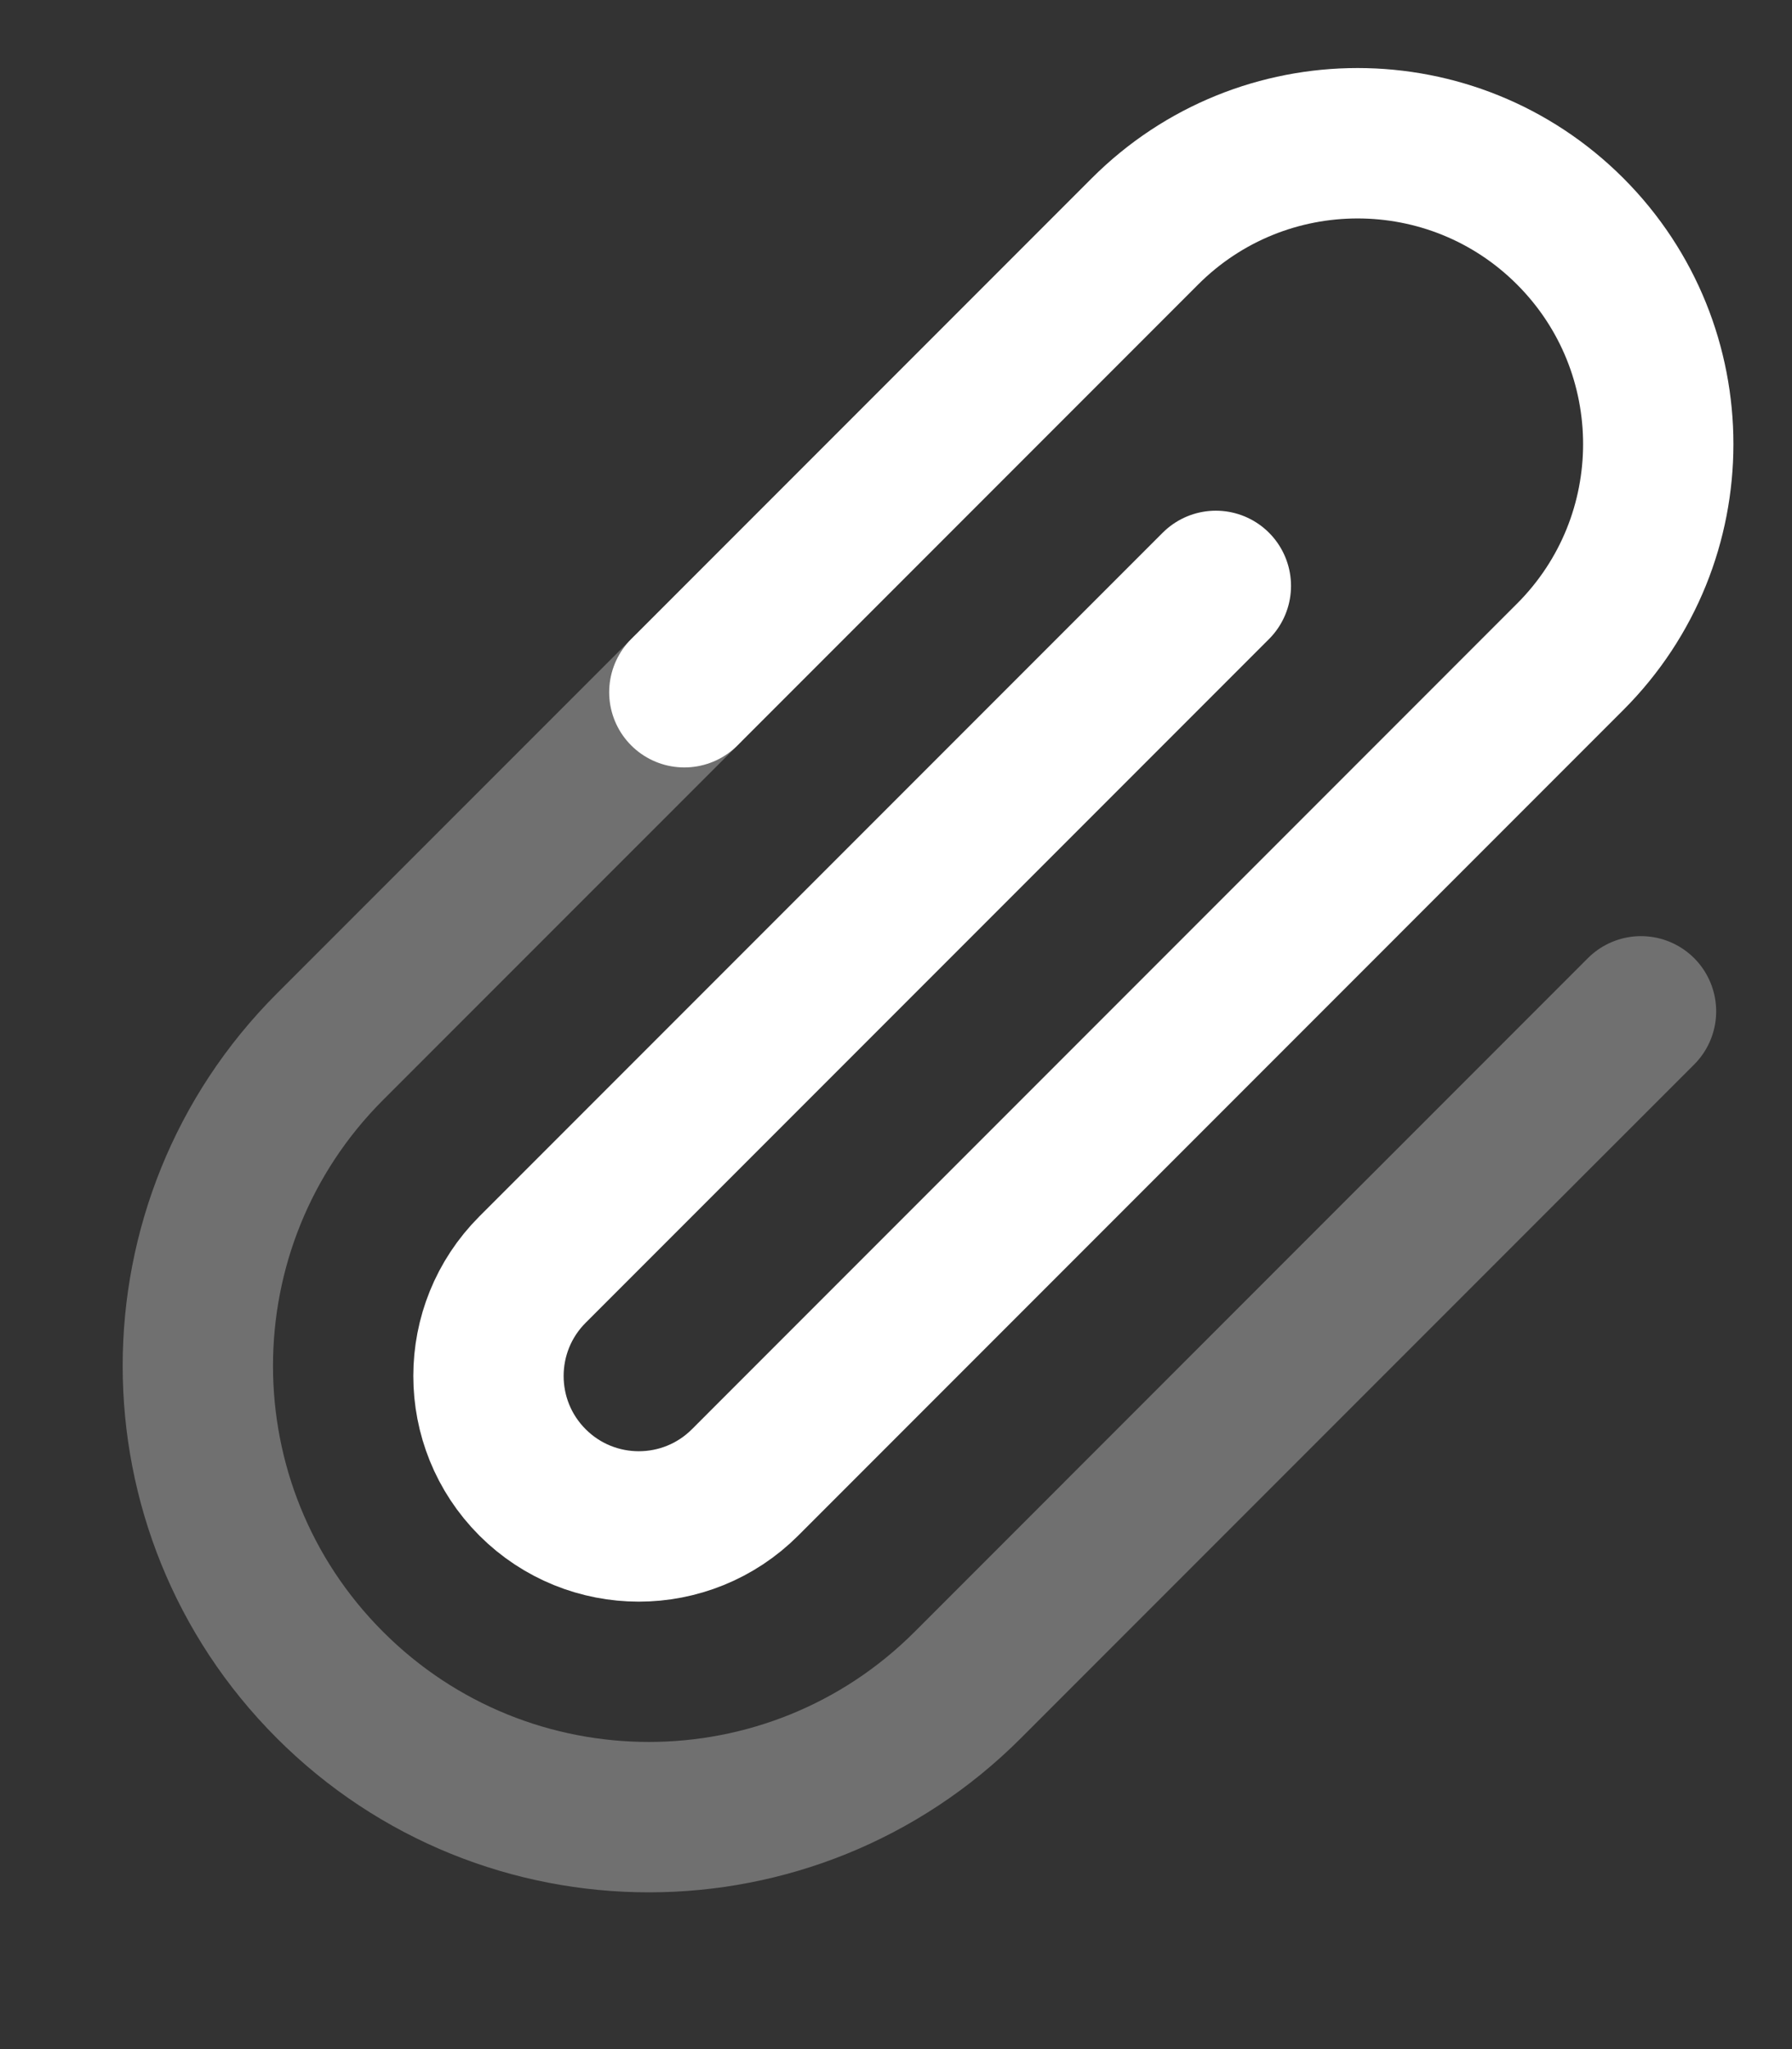
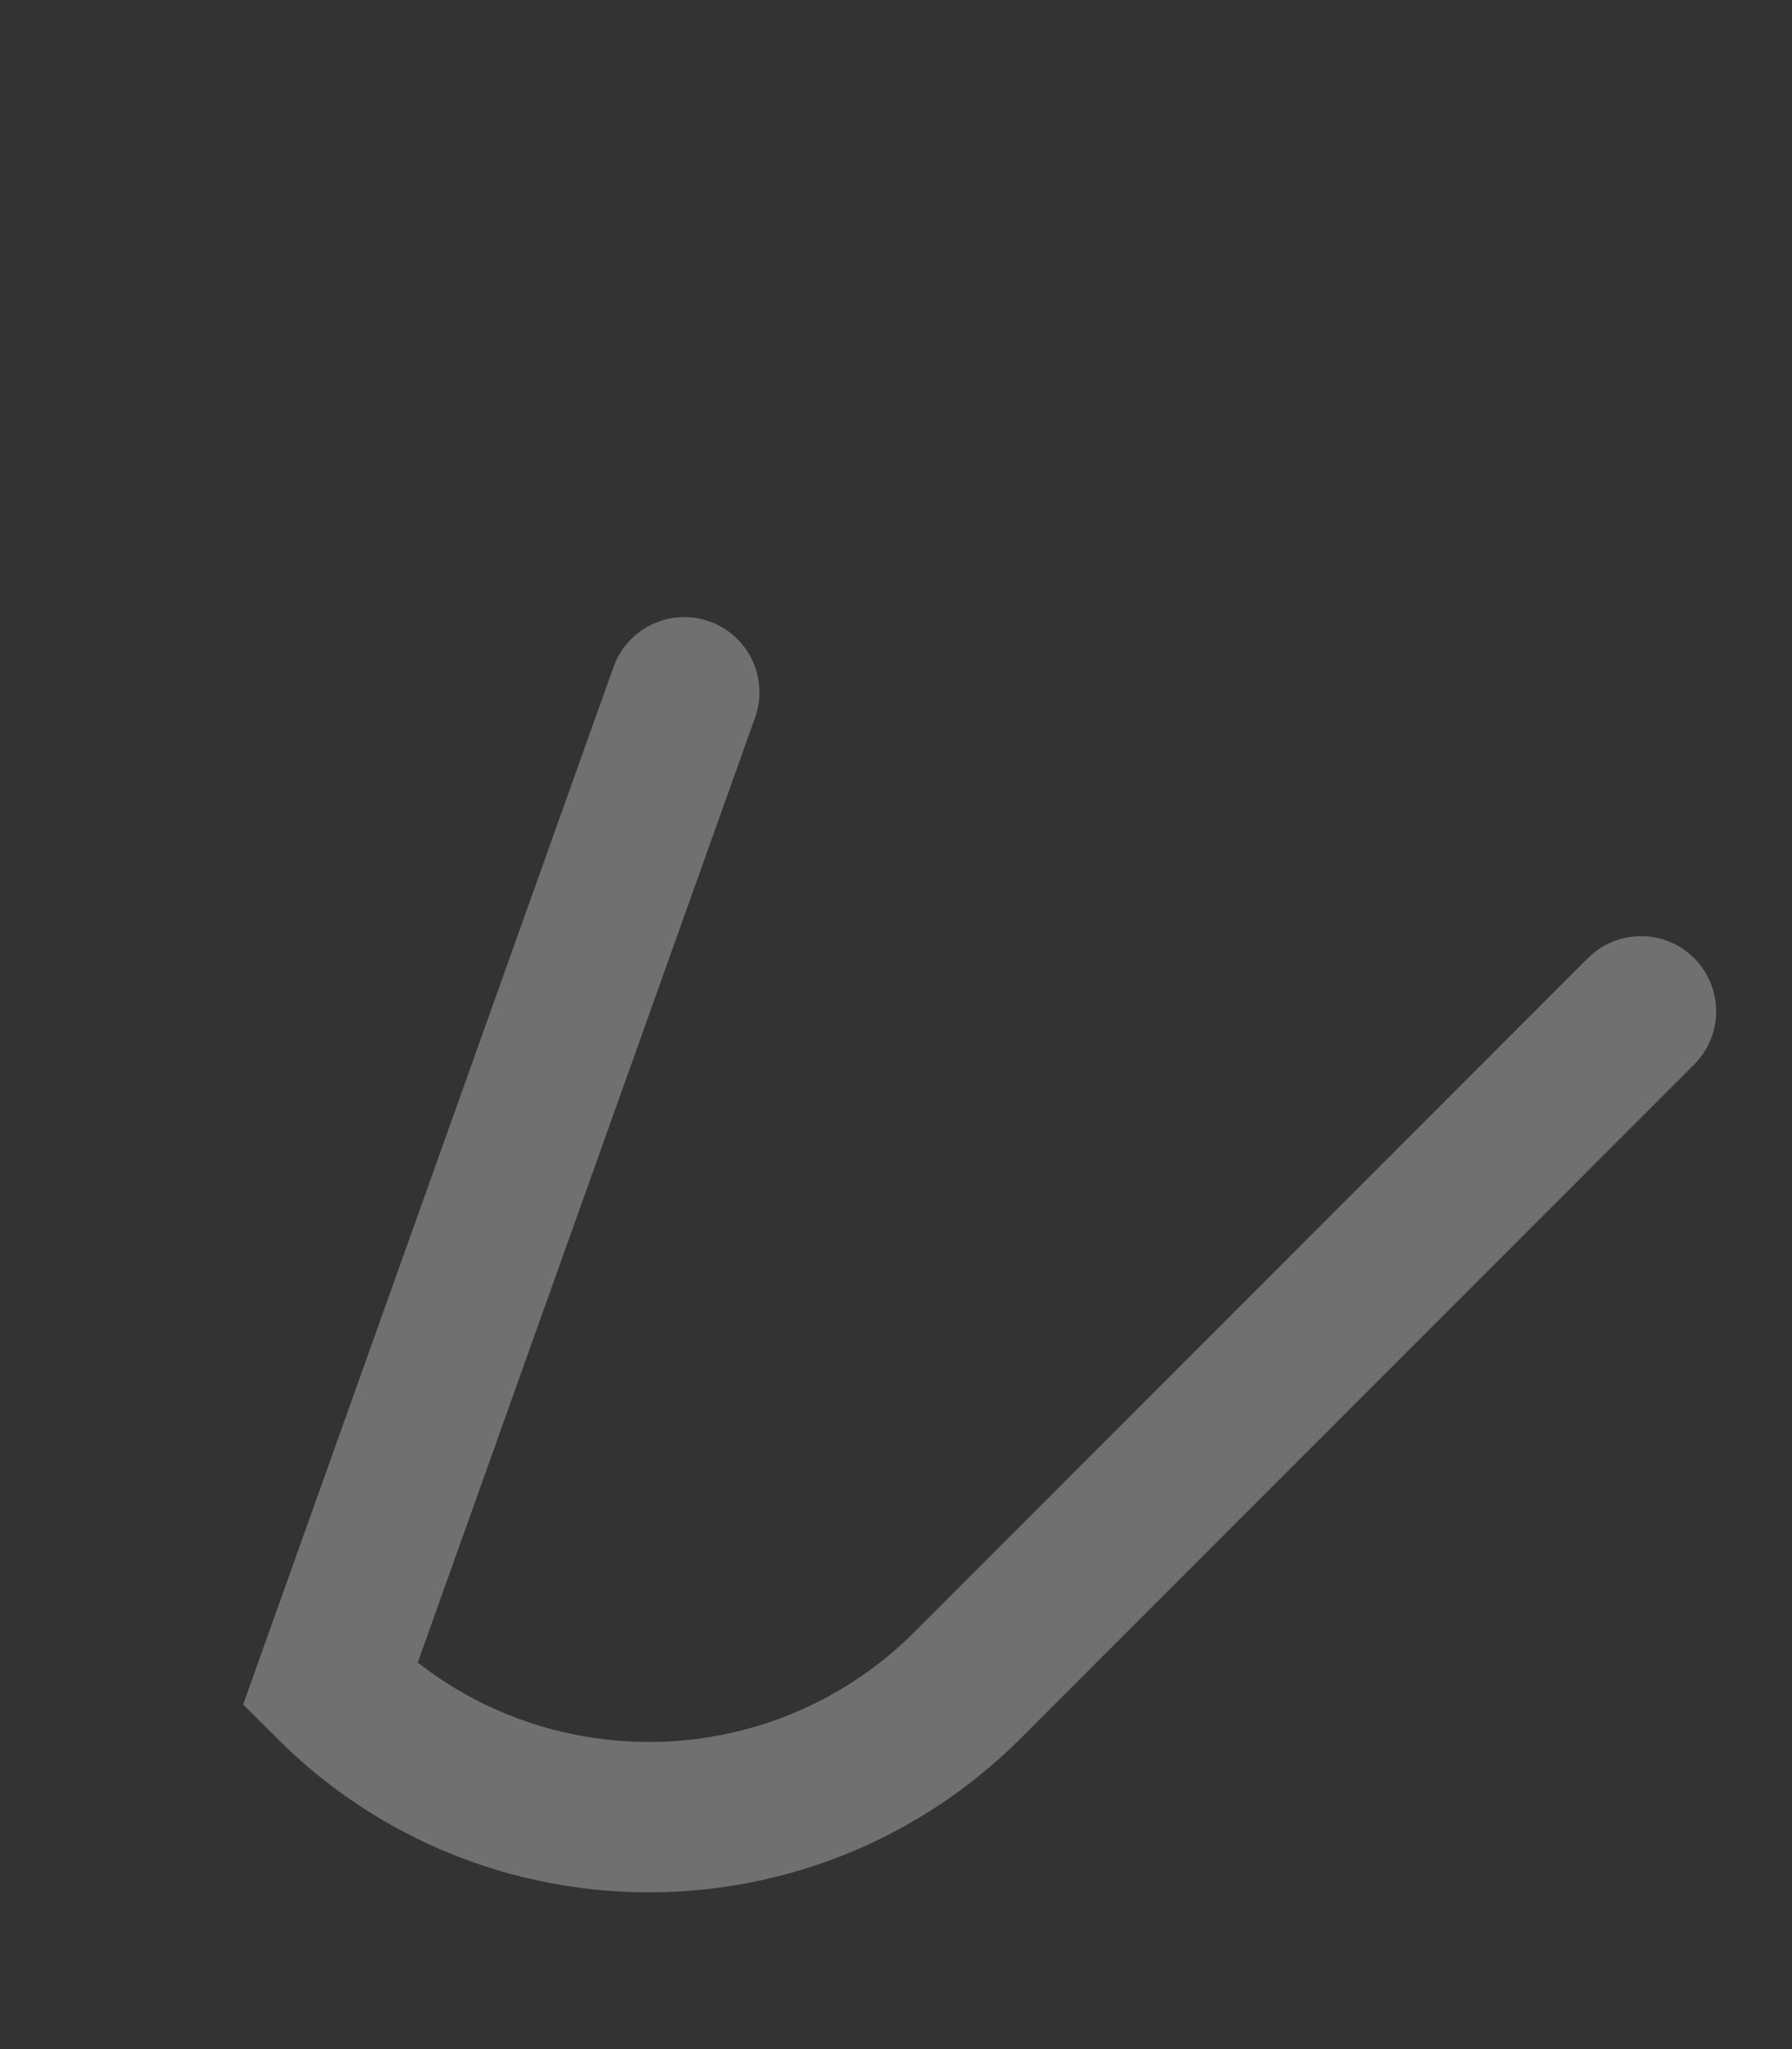
<svg xmlns="http://www.w3.org/2000/svg" width="35" height="40" viewBox="0 0 35 40" fill="none">
  <rect x="0" y="0" width="35" height="40" fill="#333333" stroke="none" />
-   <path opacity="0.3" d="M32.051 19.742L18.902 32.892C15.462 36.332 9.884 36.332 6.444 32.892C3.004 29.452 3.004 23.875 6.444 20.434L13.365 13.514" stroke="white" stroke-width="2.936" stroke-linecap="round" />
-   <path d="M23.747 11.437L10.4 24.784C9.254 25.931 9.254 27.79 10.4 28.937C11.547 30.084 13.406 30.084 14.553 28.937L30.668 12.821C32.961 10.528 32.961 6.81 30.668 4.516C28.375 2.223 24.657 2.223 22.363 4.516L13.366 13.513" stroke="white" stroke-width="2.936" stroke-linecap="round" />
+   <path opacity="0.3" d="M32.051 19.742L18.902 32.892C15.462 36.332 9.884 36.332 6.444 32.892L13.365 13.514" stroke="white" stroke-width="2.936" stroke-linecap="round" />
</svg>